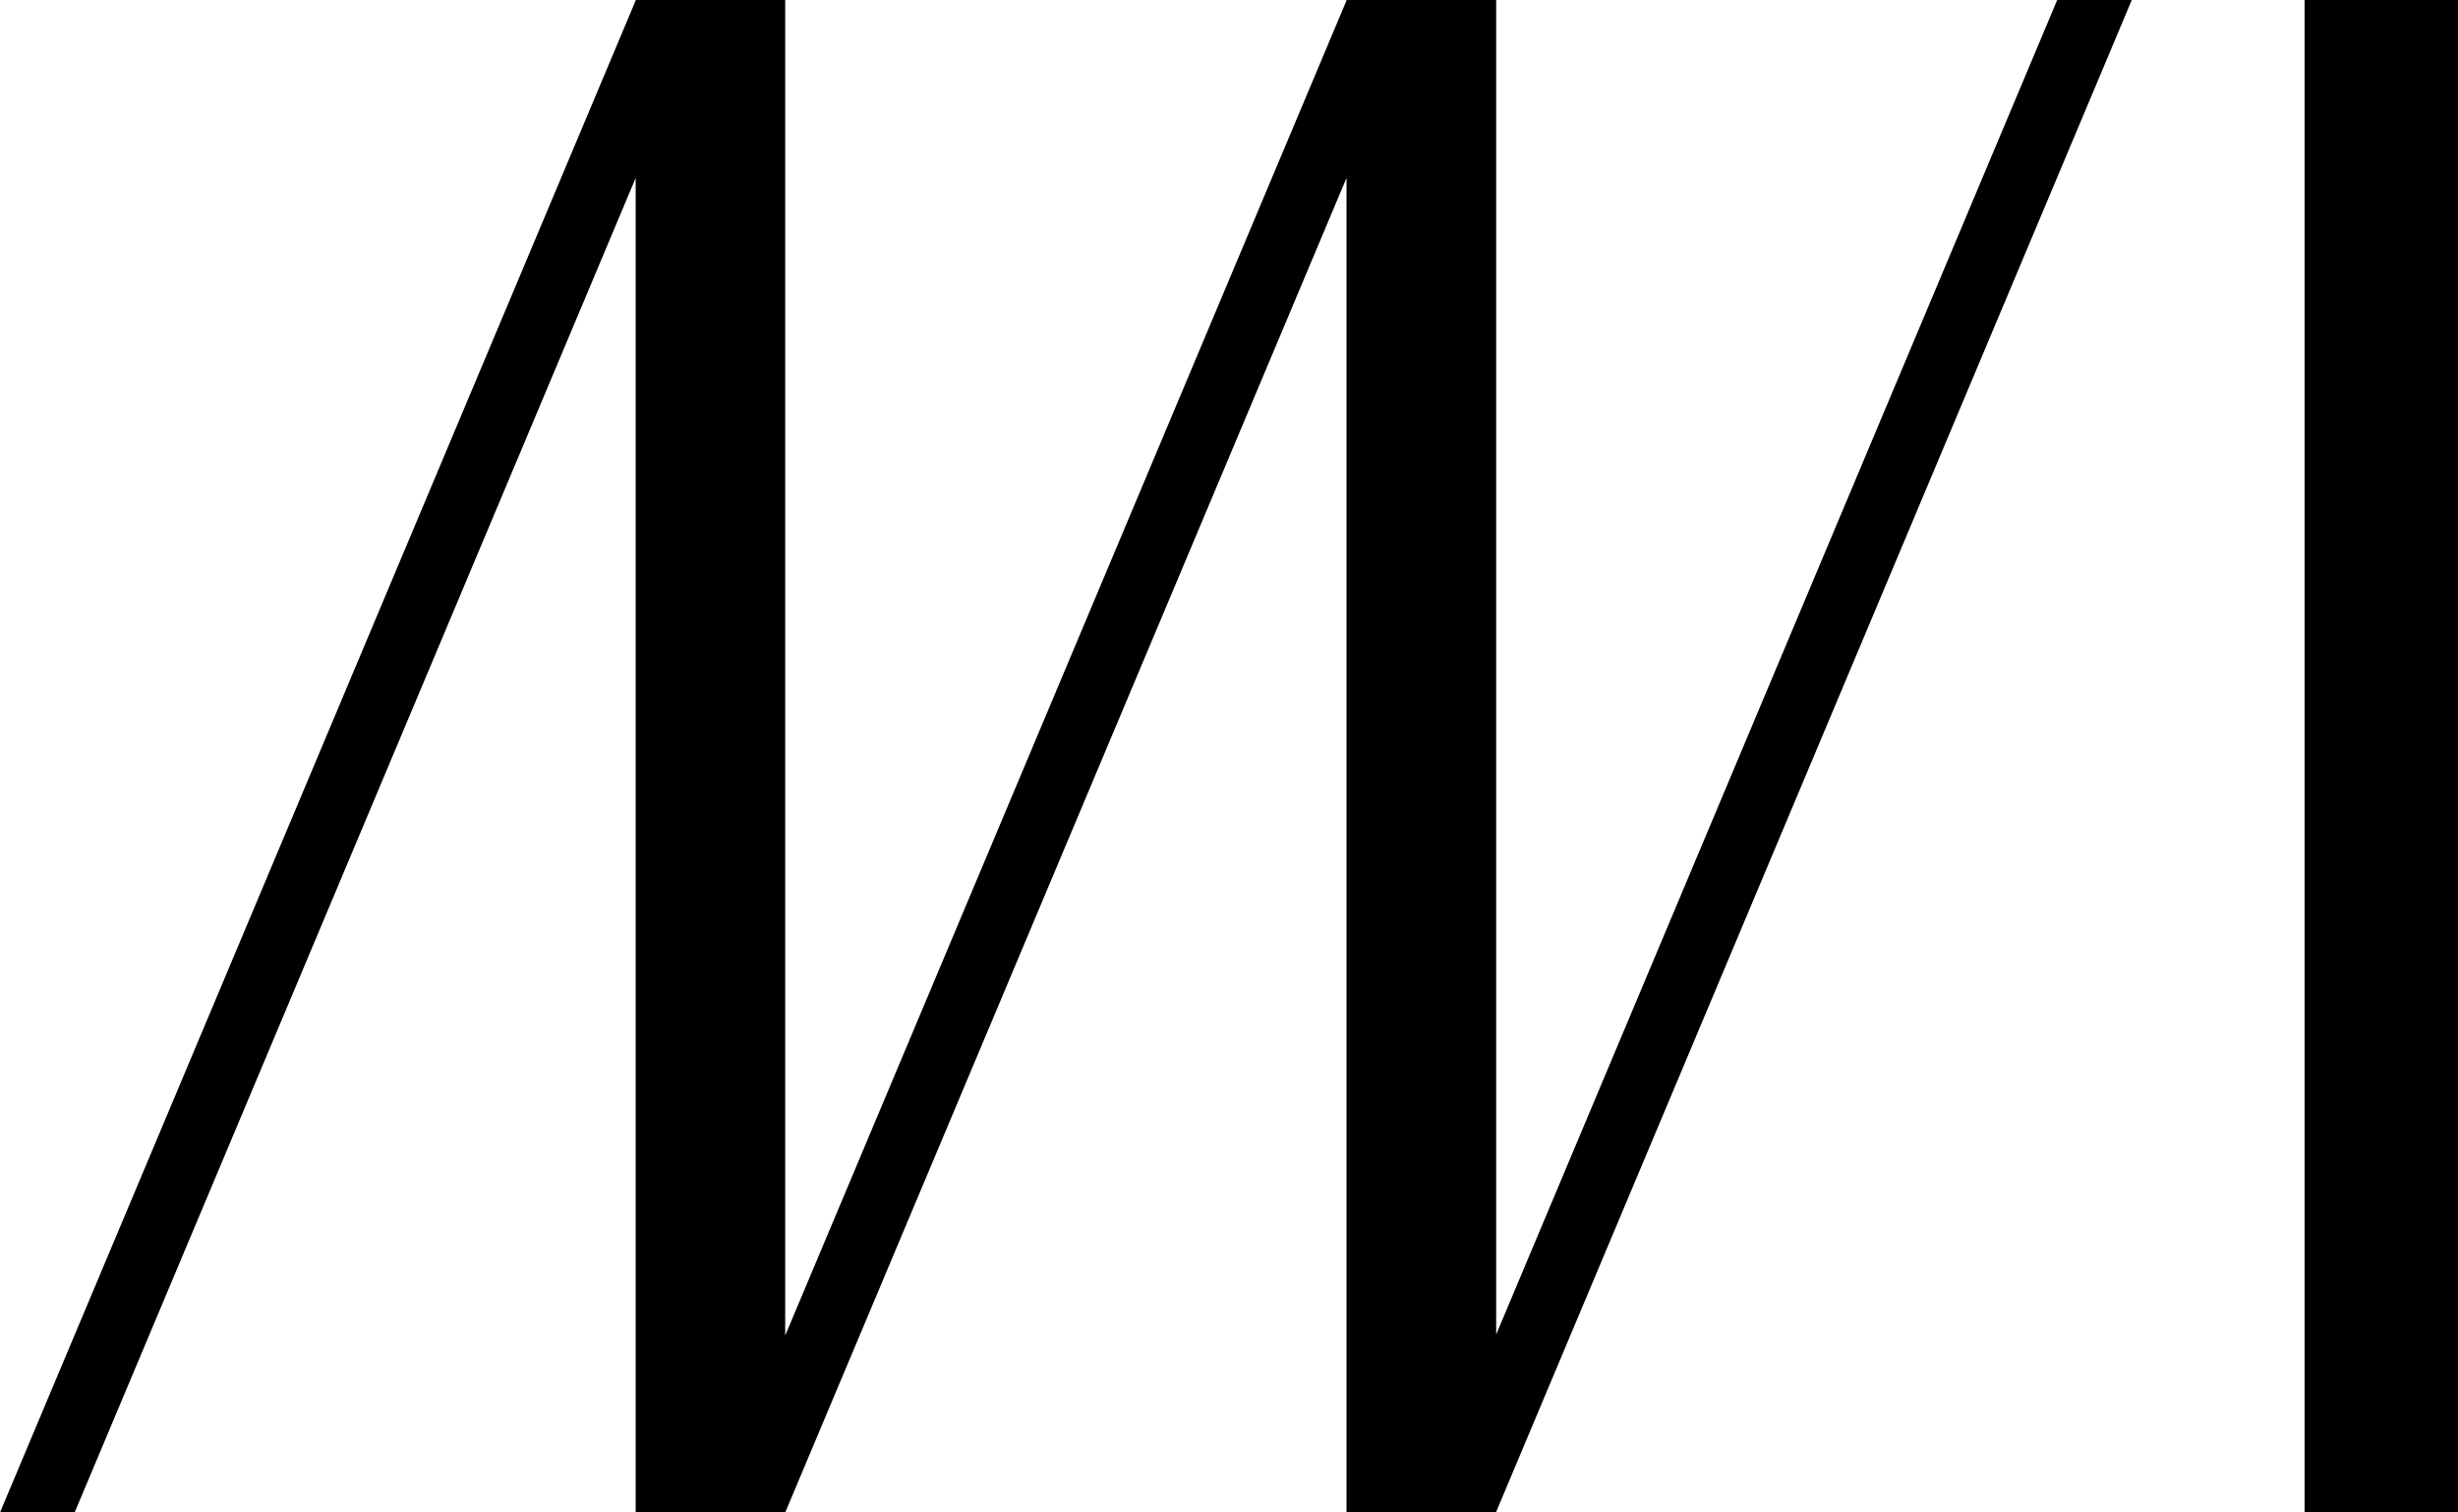
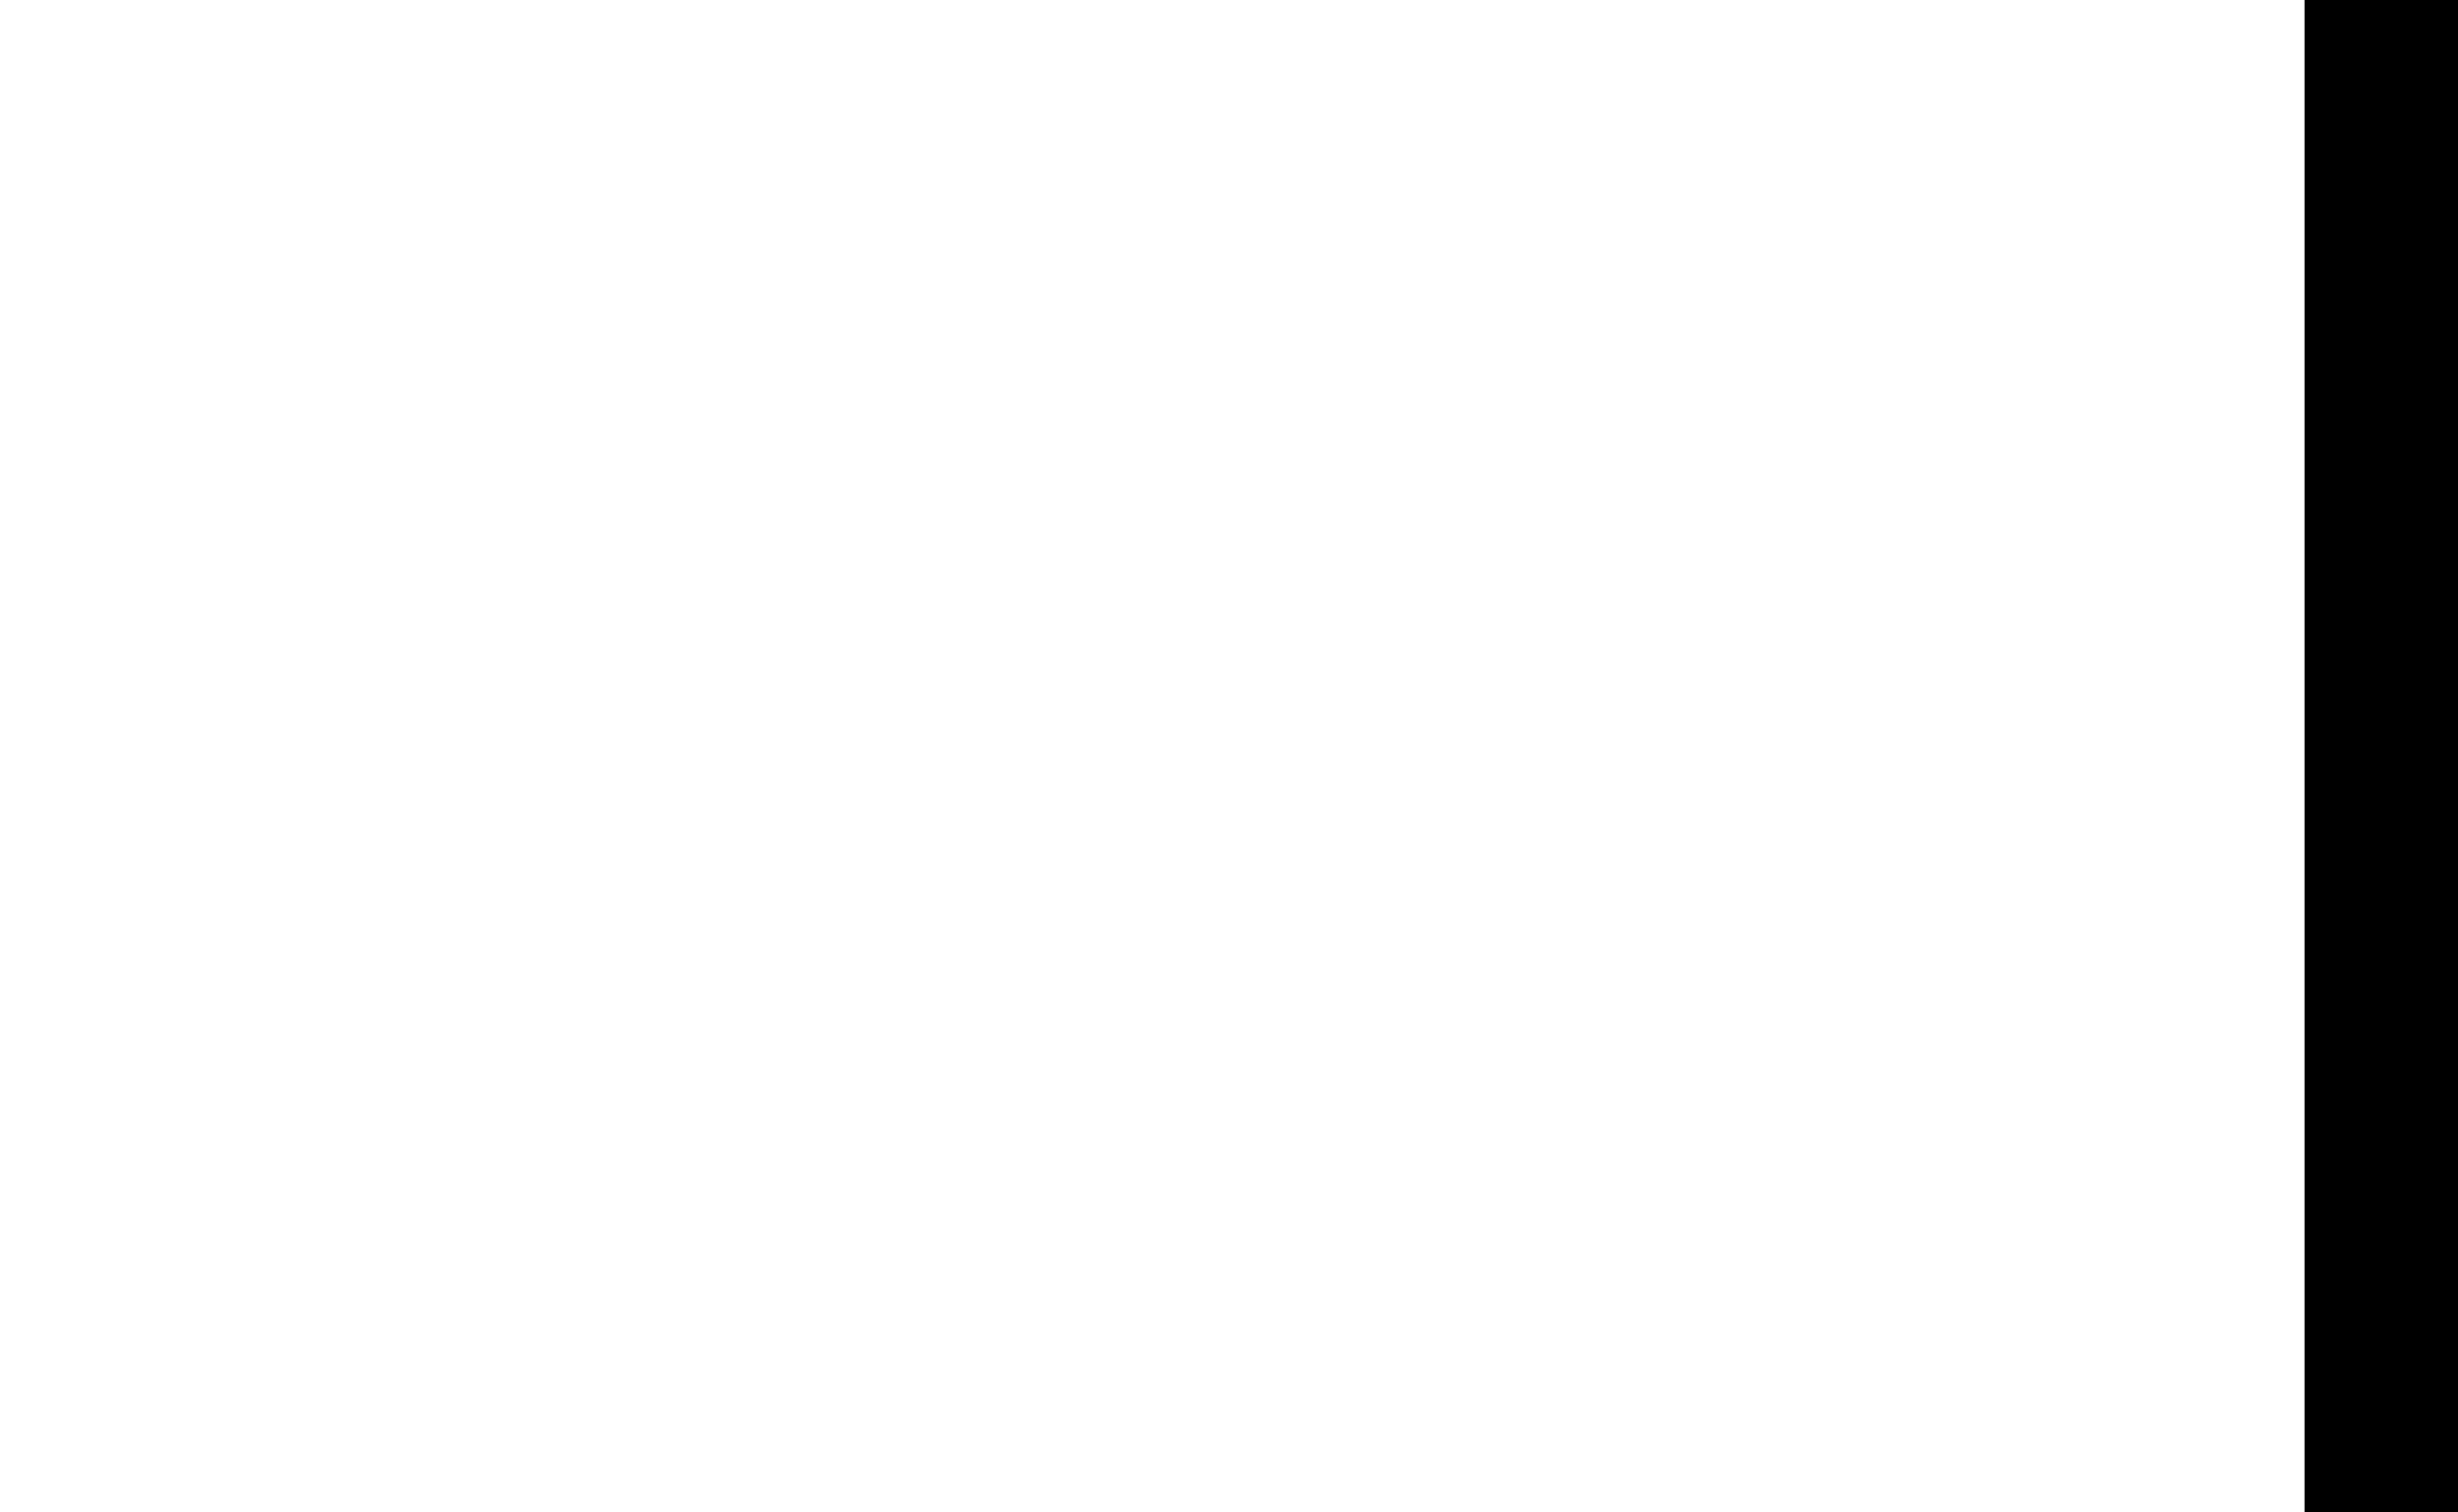
<svg xmlns="http://www.w3.org/2000/svg" class="emblem" viewBox="0 0 70.344 43.289">
  <path d="m70.344,0h-4.391v43.287h4.391V0Z" />
-   <path d="m58.874 0l-16.056,38.195V0h-4.283v.014l-16.064,38.21V0h-4.279v.014L0,43.289h2.136L18.192,5.093v38.197h4.279L38.535,5.093v38.197h4.281v-.014L61.008 0h-2.134Z" />
</svg>